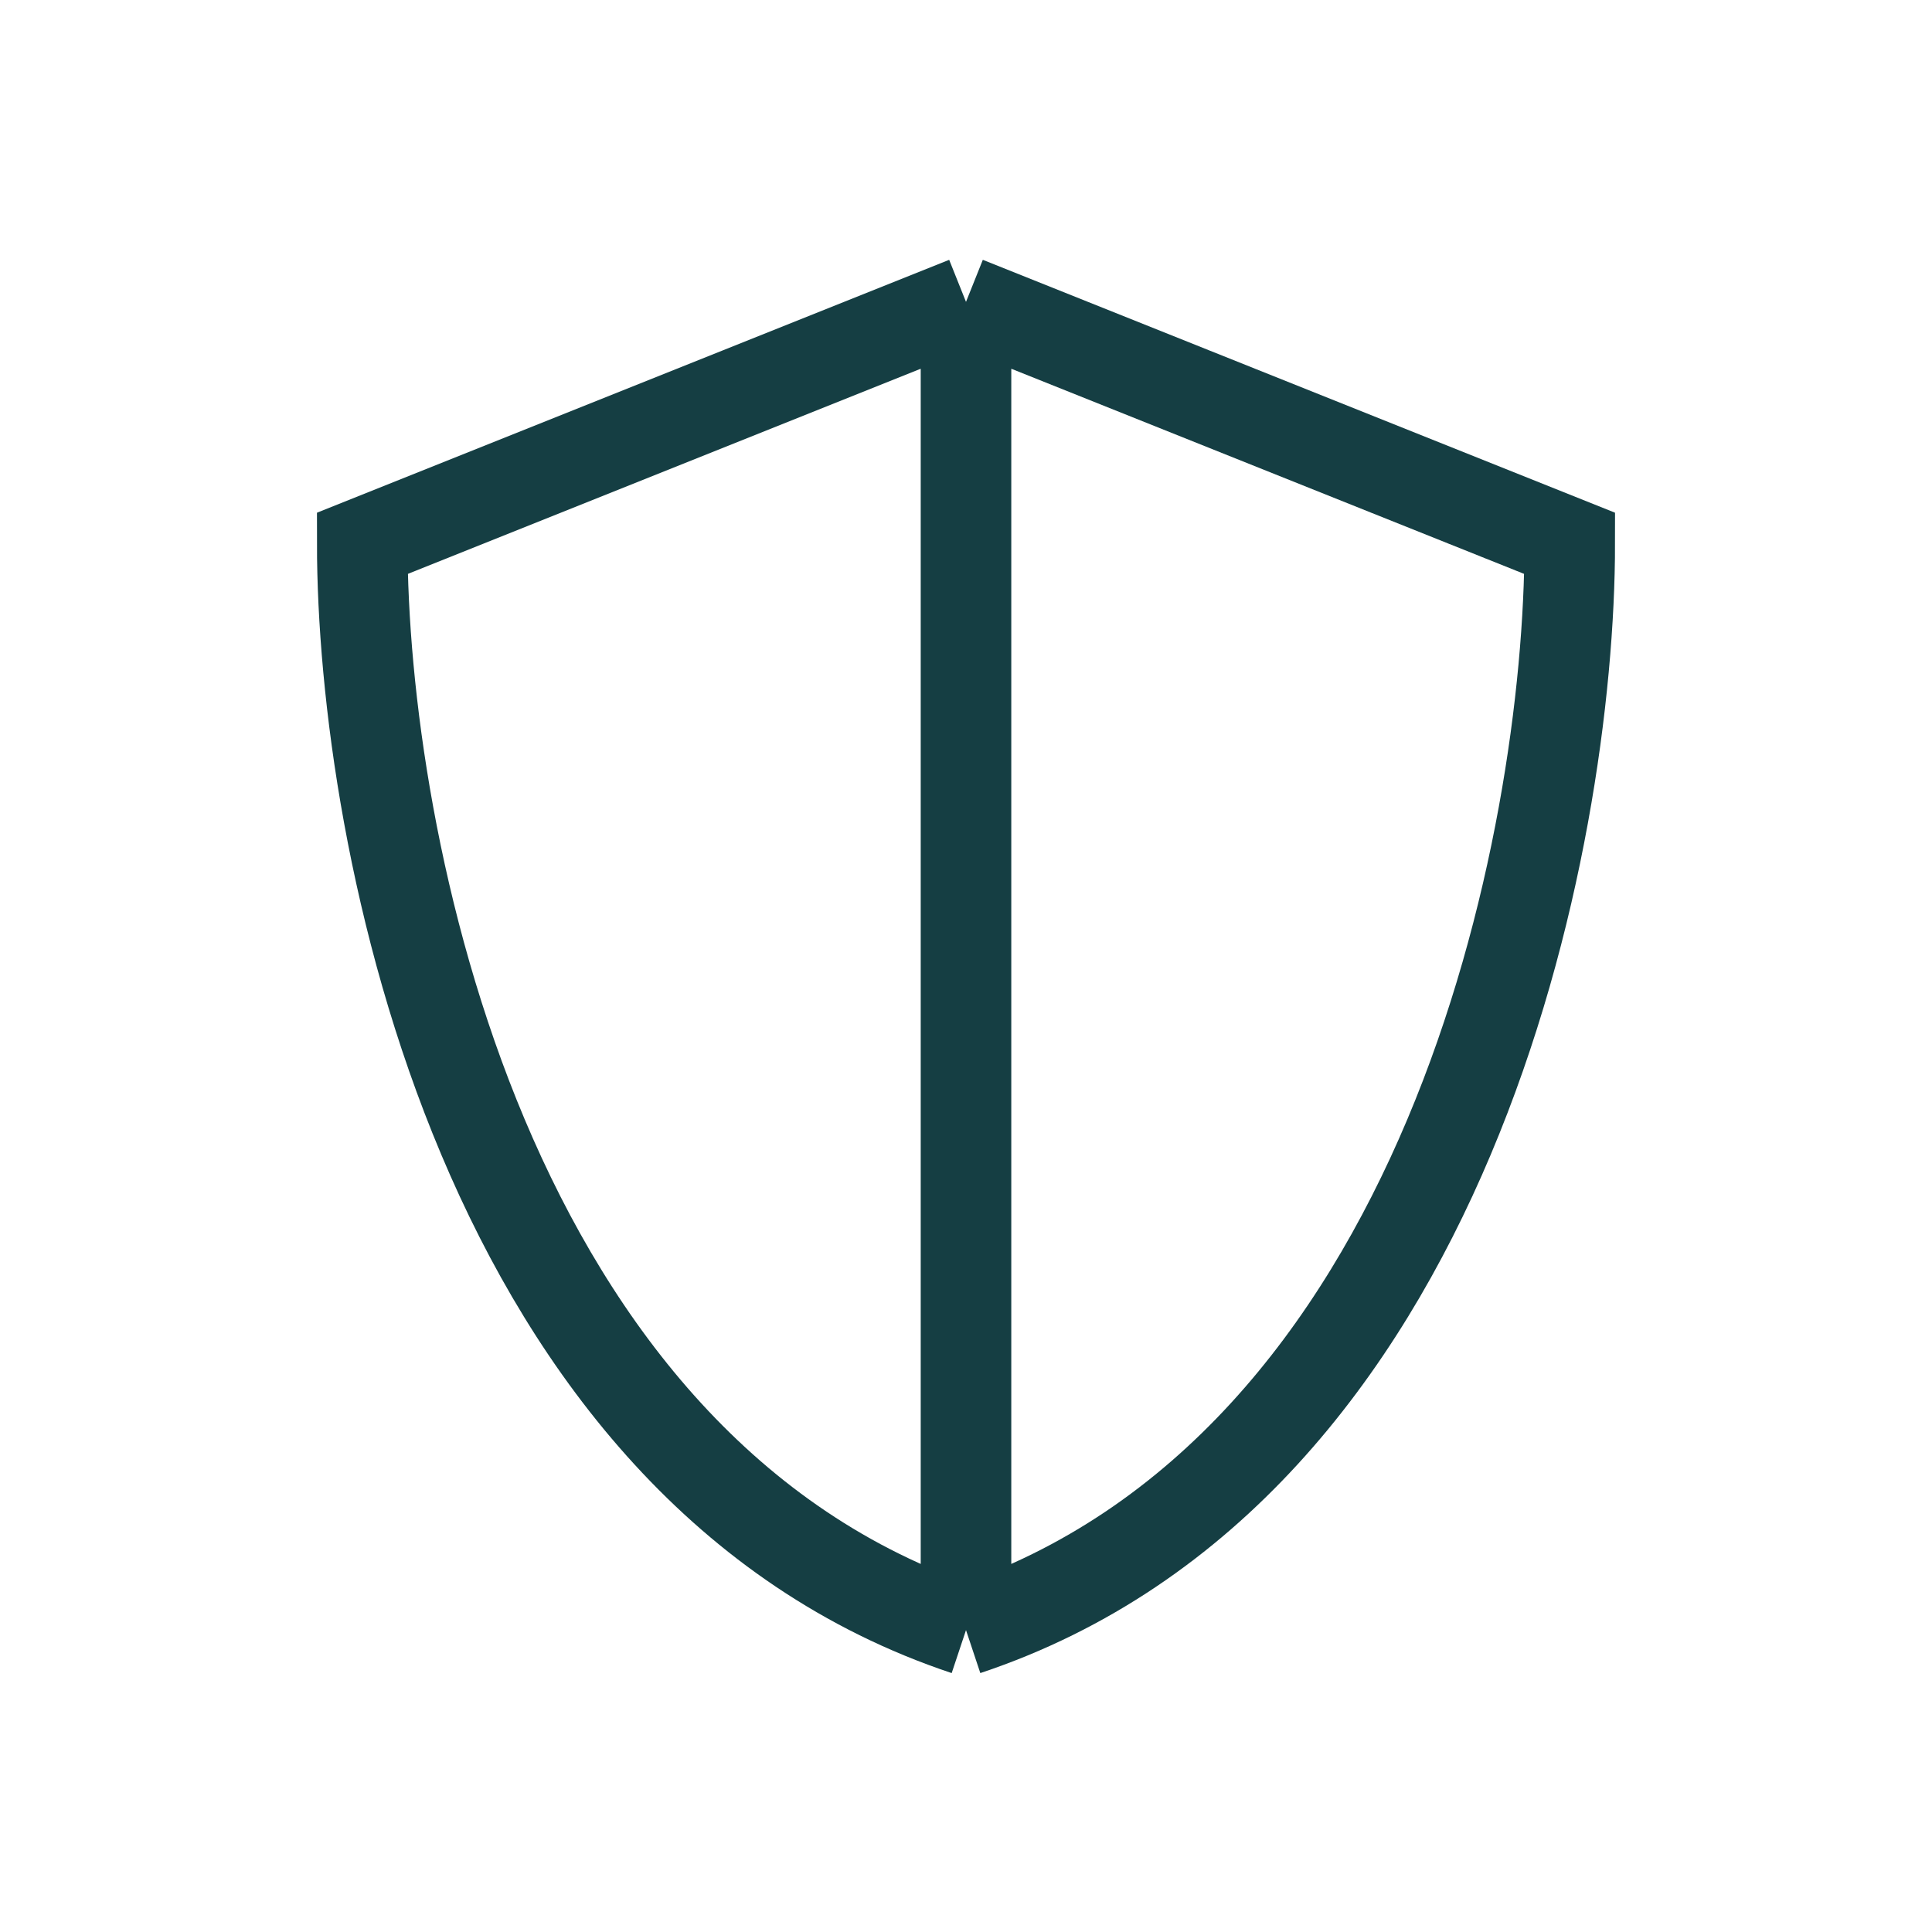
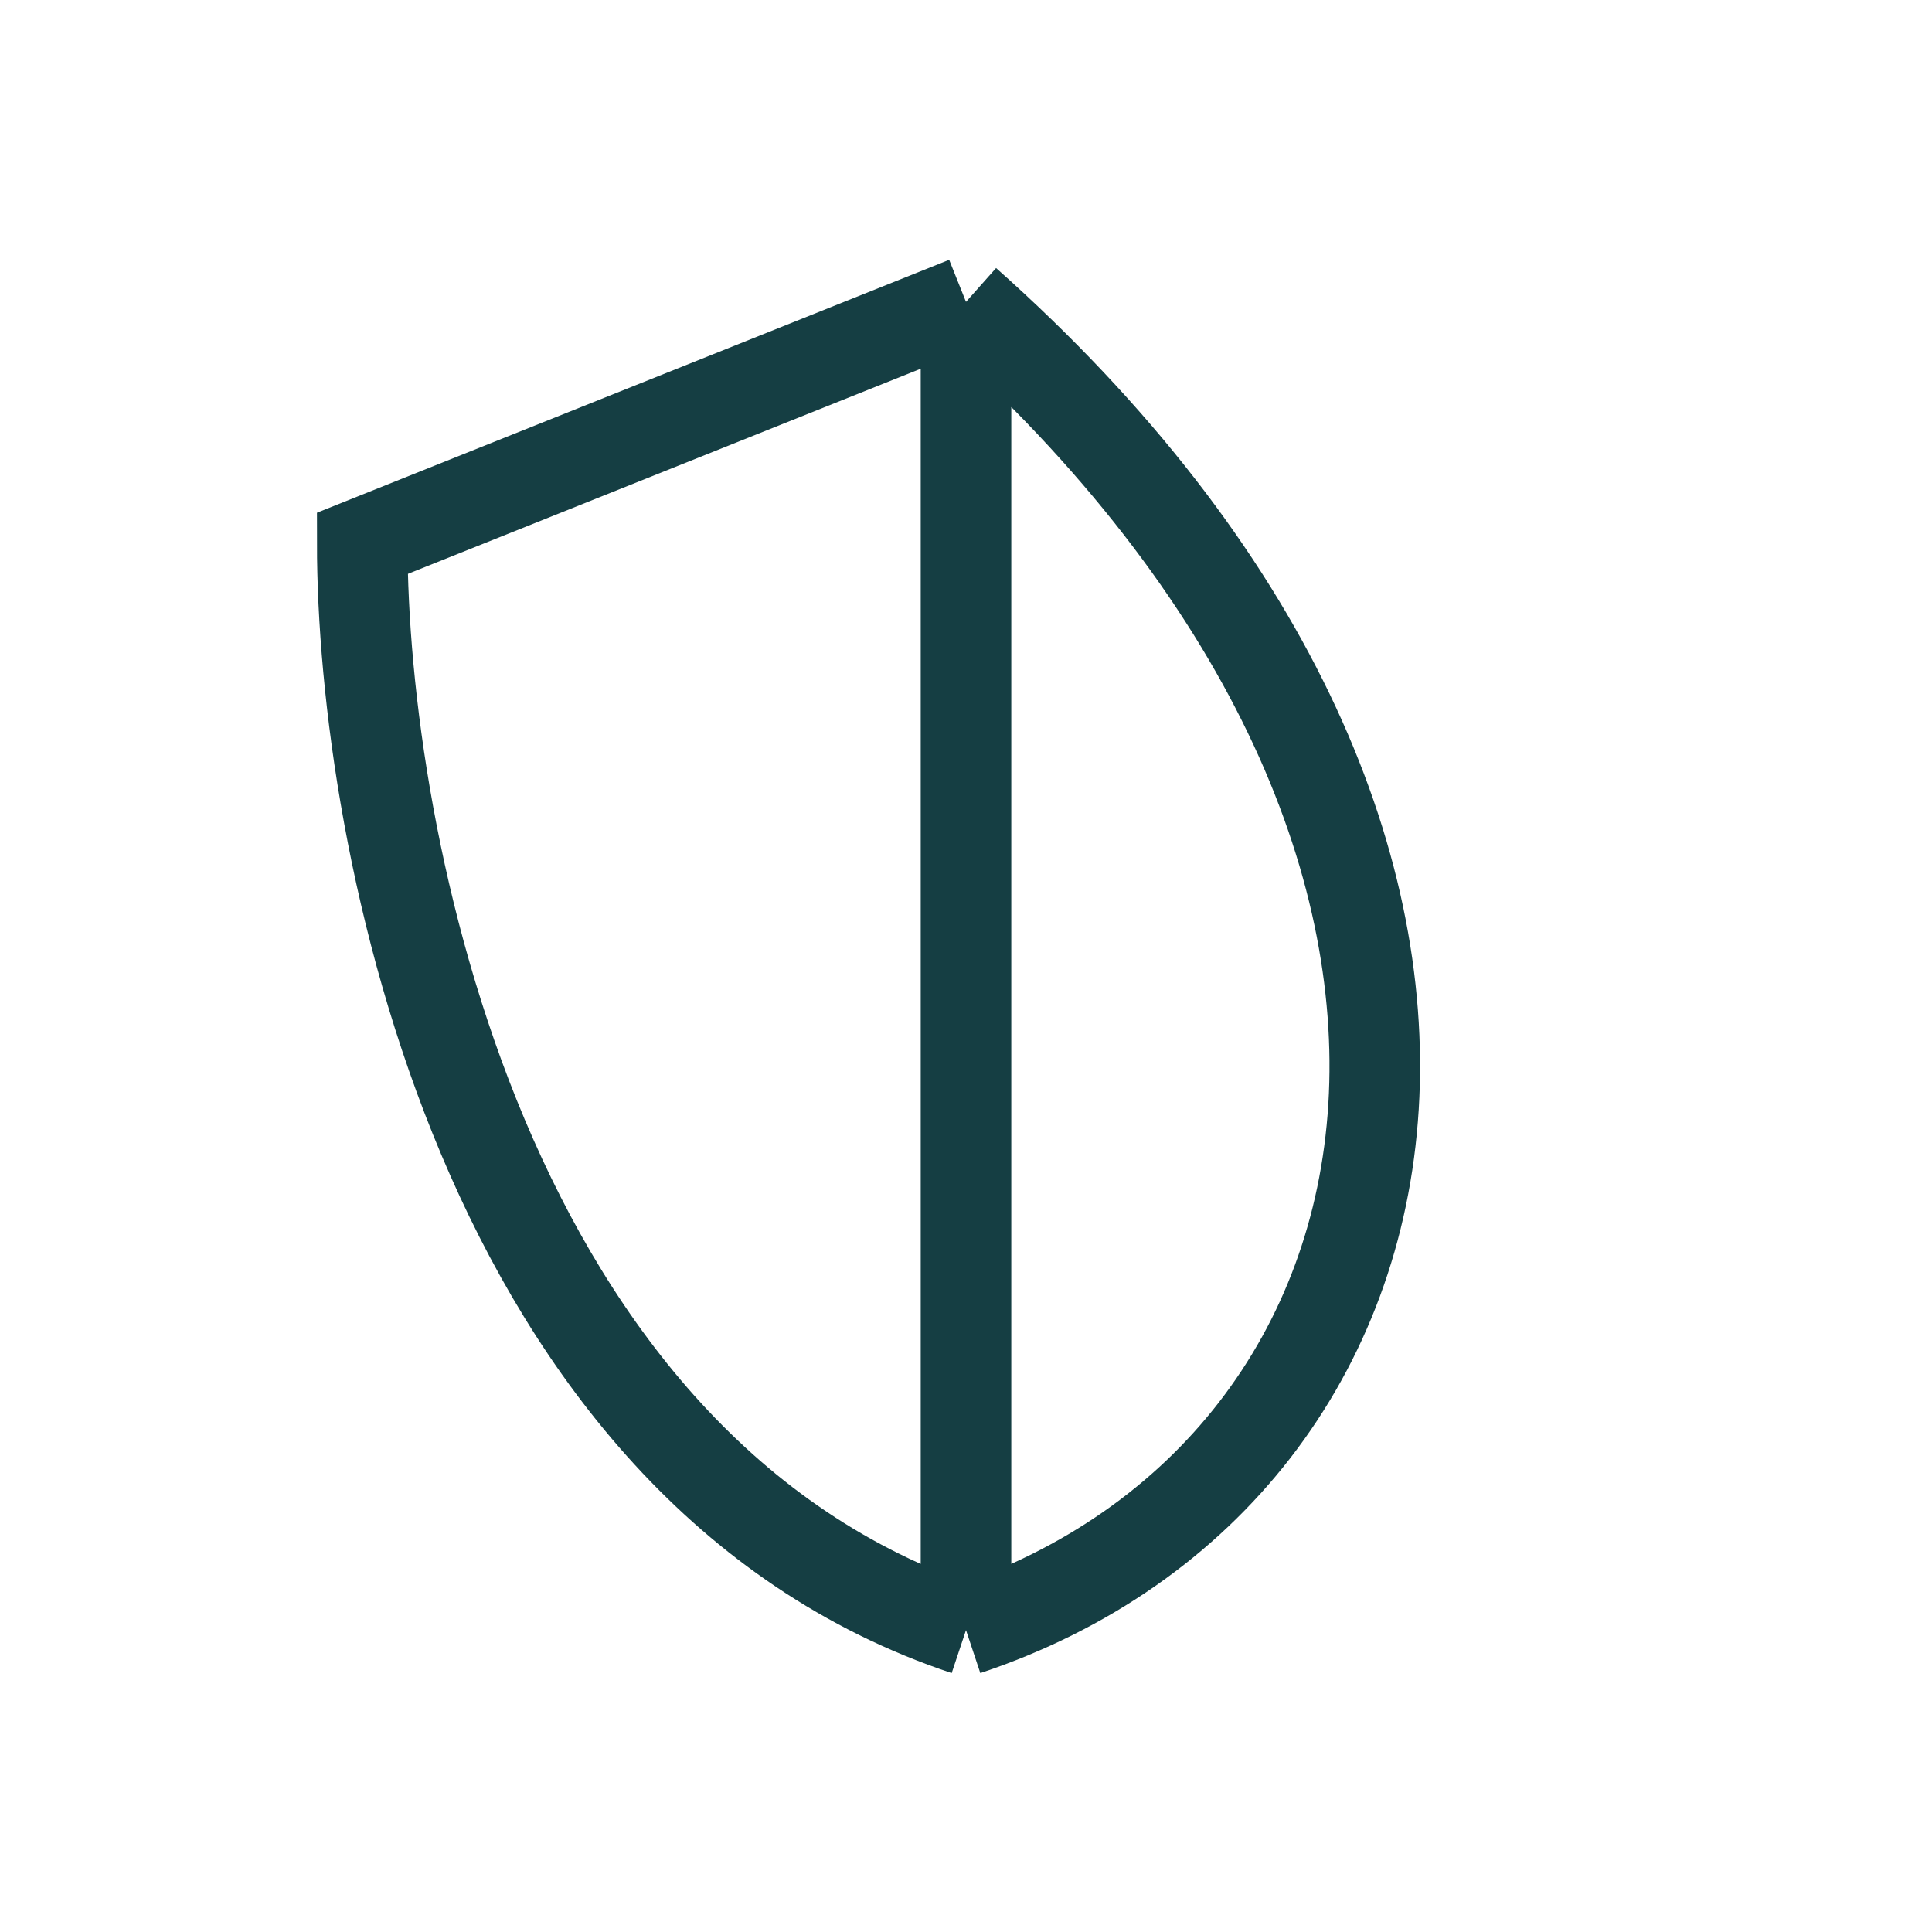
<svg xmlns="http://www.w3.org/2000/svg" width="32" height="32" viewBox="0 0 32 32" fill="none">
-   <path d="M16 5L26 9C26 13.889 24 24.333 16 27M16 5L6 9C6 13.889 8 24.333 16 27M16 5V27" stroke="#153E43" stroke-width="1.5" />
+   <path d="M16 5C26 13.889 24 24.333 16 27M16 5L6 9C6 13.889 8 24.333 16 27M16 5V27" stroke="#153E43" stroke-width="1.5" />
</svg>